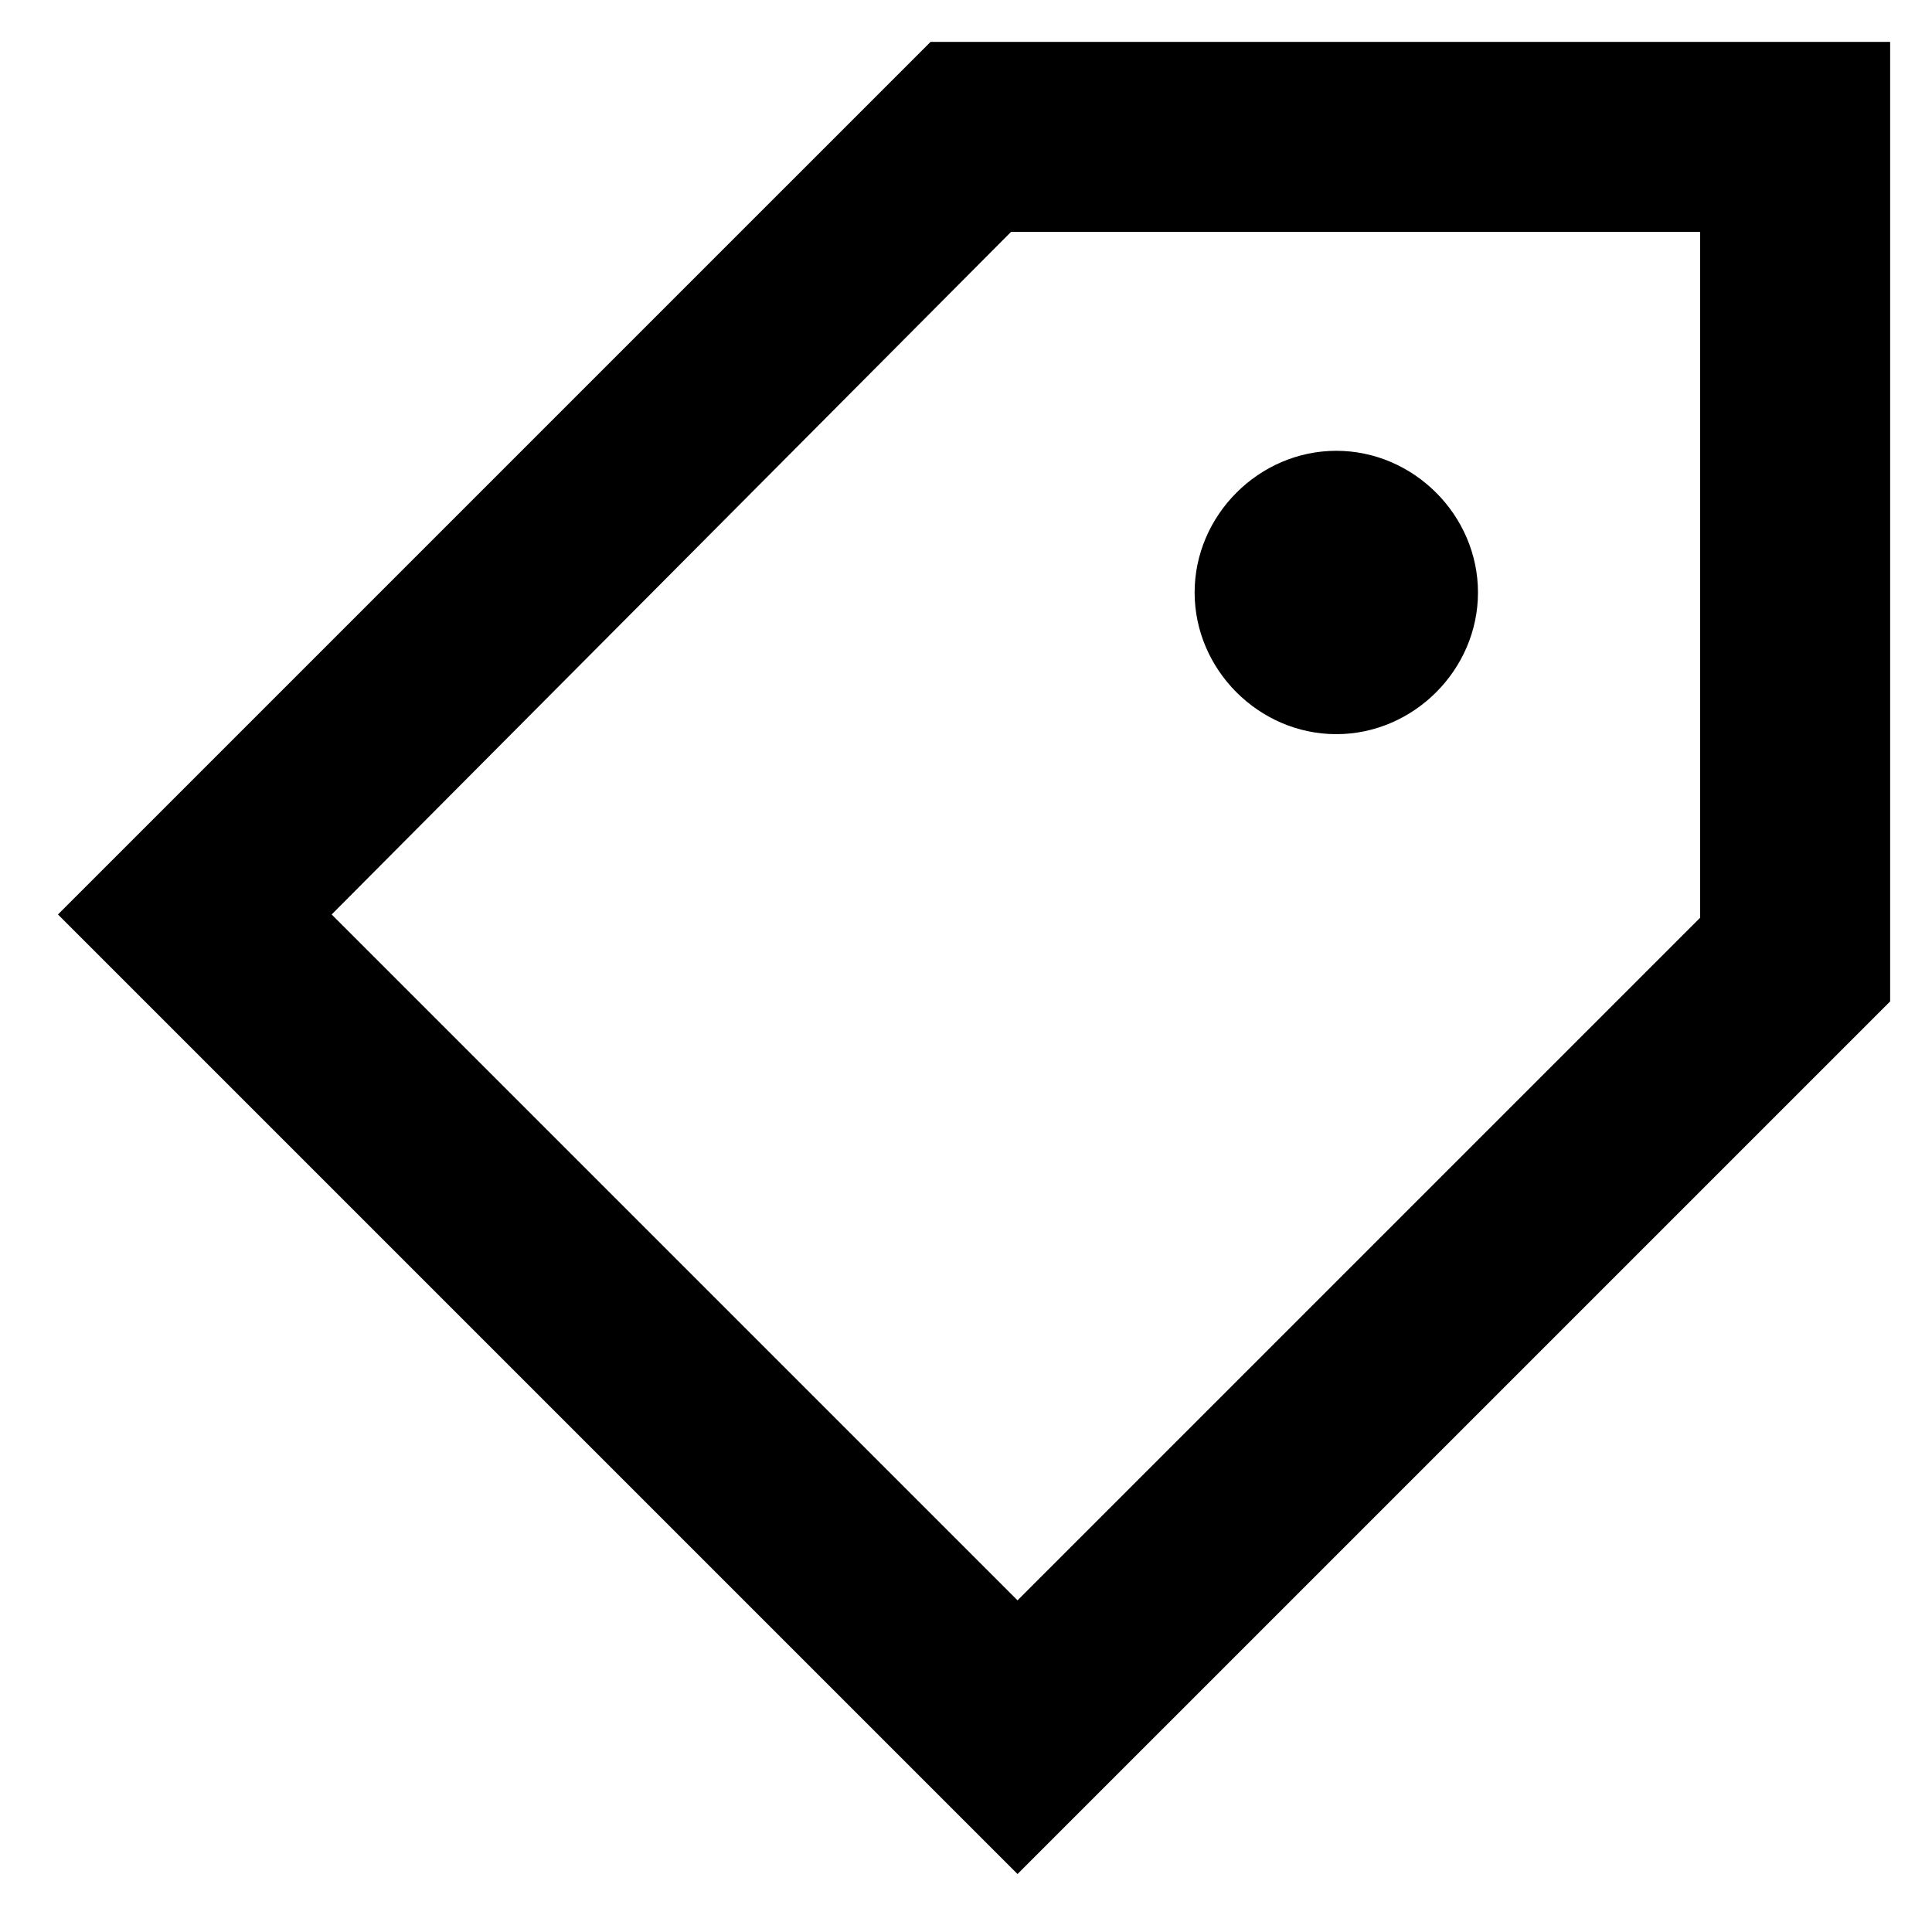
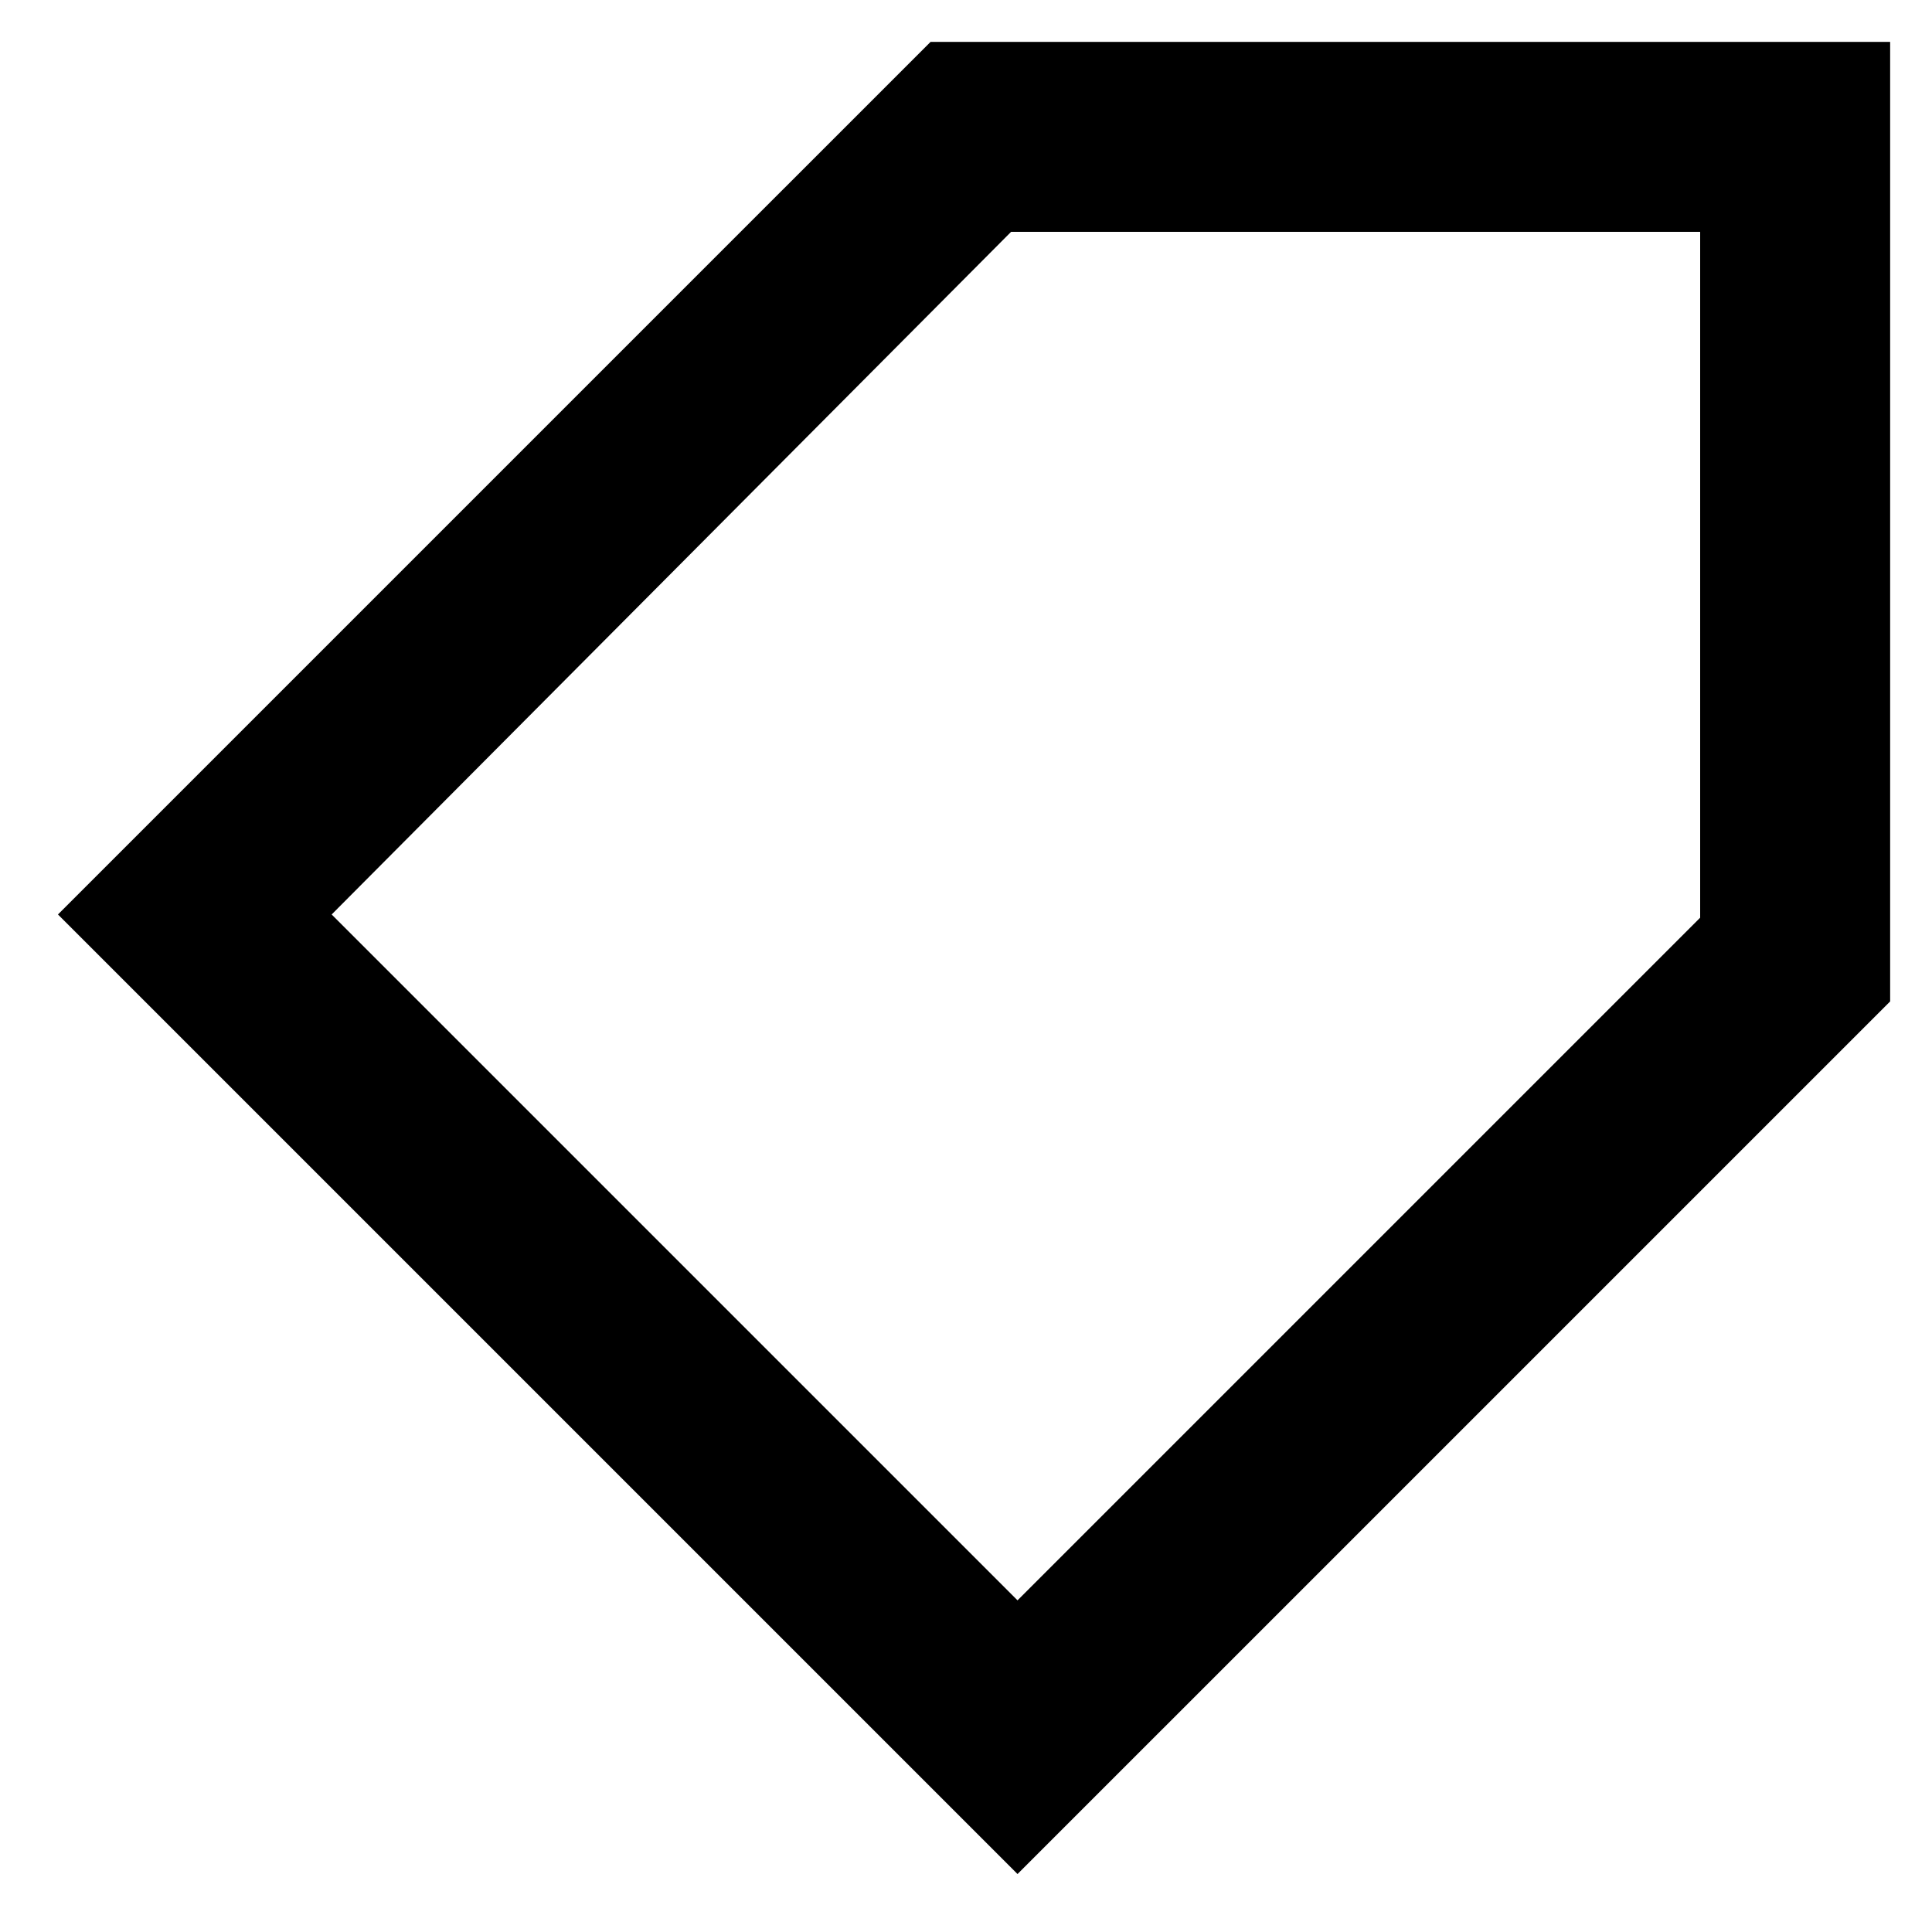
<svg xmlns="http://www.w3.org/2000/svg" version="1.1" id="Layer_1" x="0px" y="0px" viewBox="0 0 60 60" style="enable-background:new 0 0 60 60;" xml:space="preserve">
  <g>
    <path d="M1.8,28.4L28.9,1.3h29.8v29.8L31.6,58.2L1.8,28.4z M10.3,28.4l21.3,21.3l21.2-21.2V7.2H31.4L10.3,28.4z" />
-     <path d="M41.5,22.8c-2.4,0-4.4-2-4.4-4.4c0-2.4,2-4.4,4.4-4.4s4.4,2,4.4,4.4C45.9,20.8,43.9,22.8,41.5,22.8z" />
  </g>
</svg>